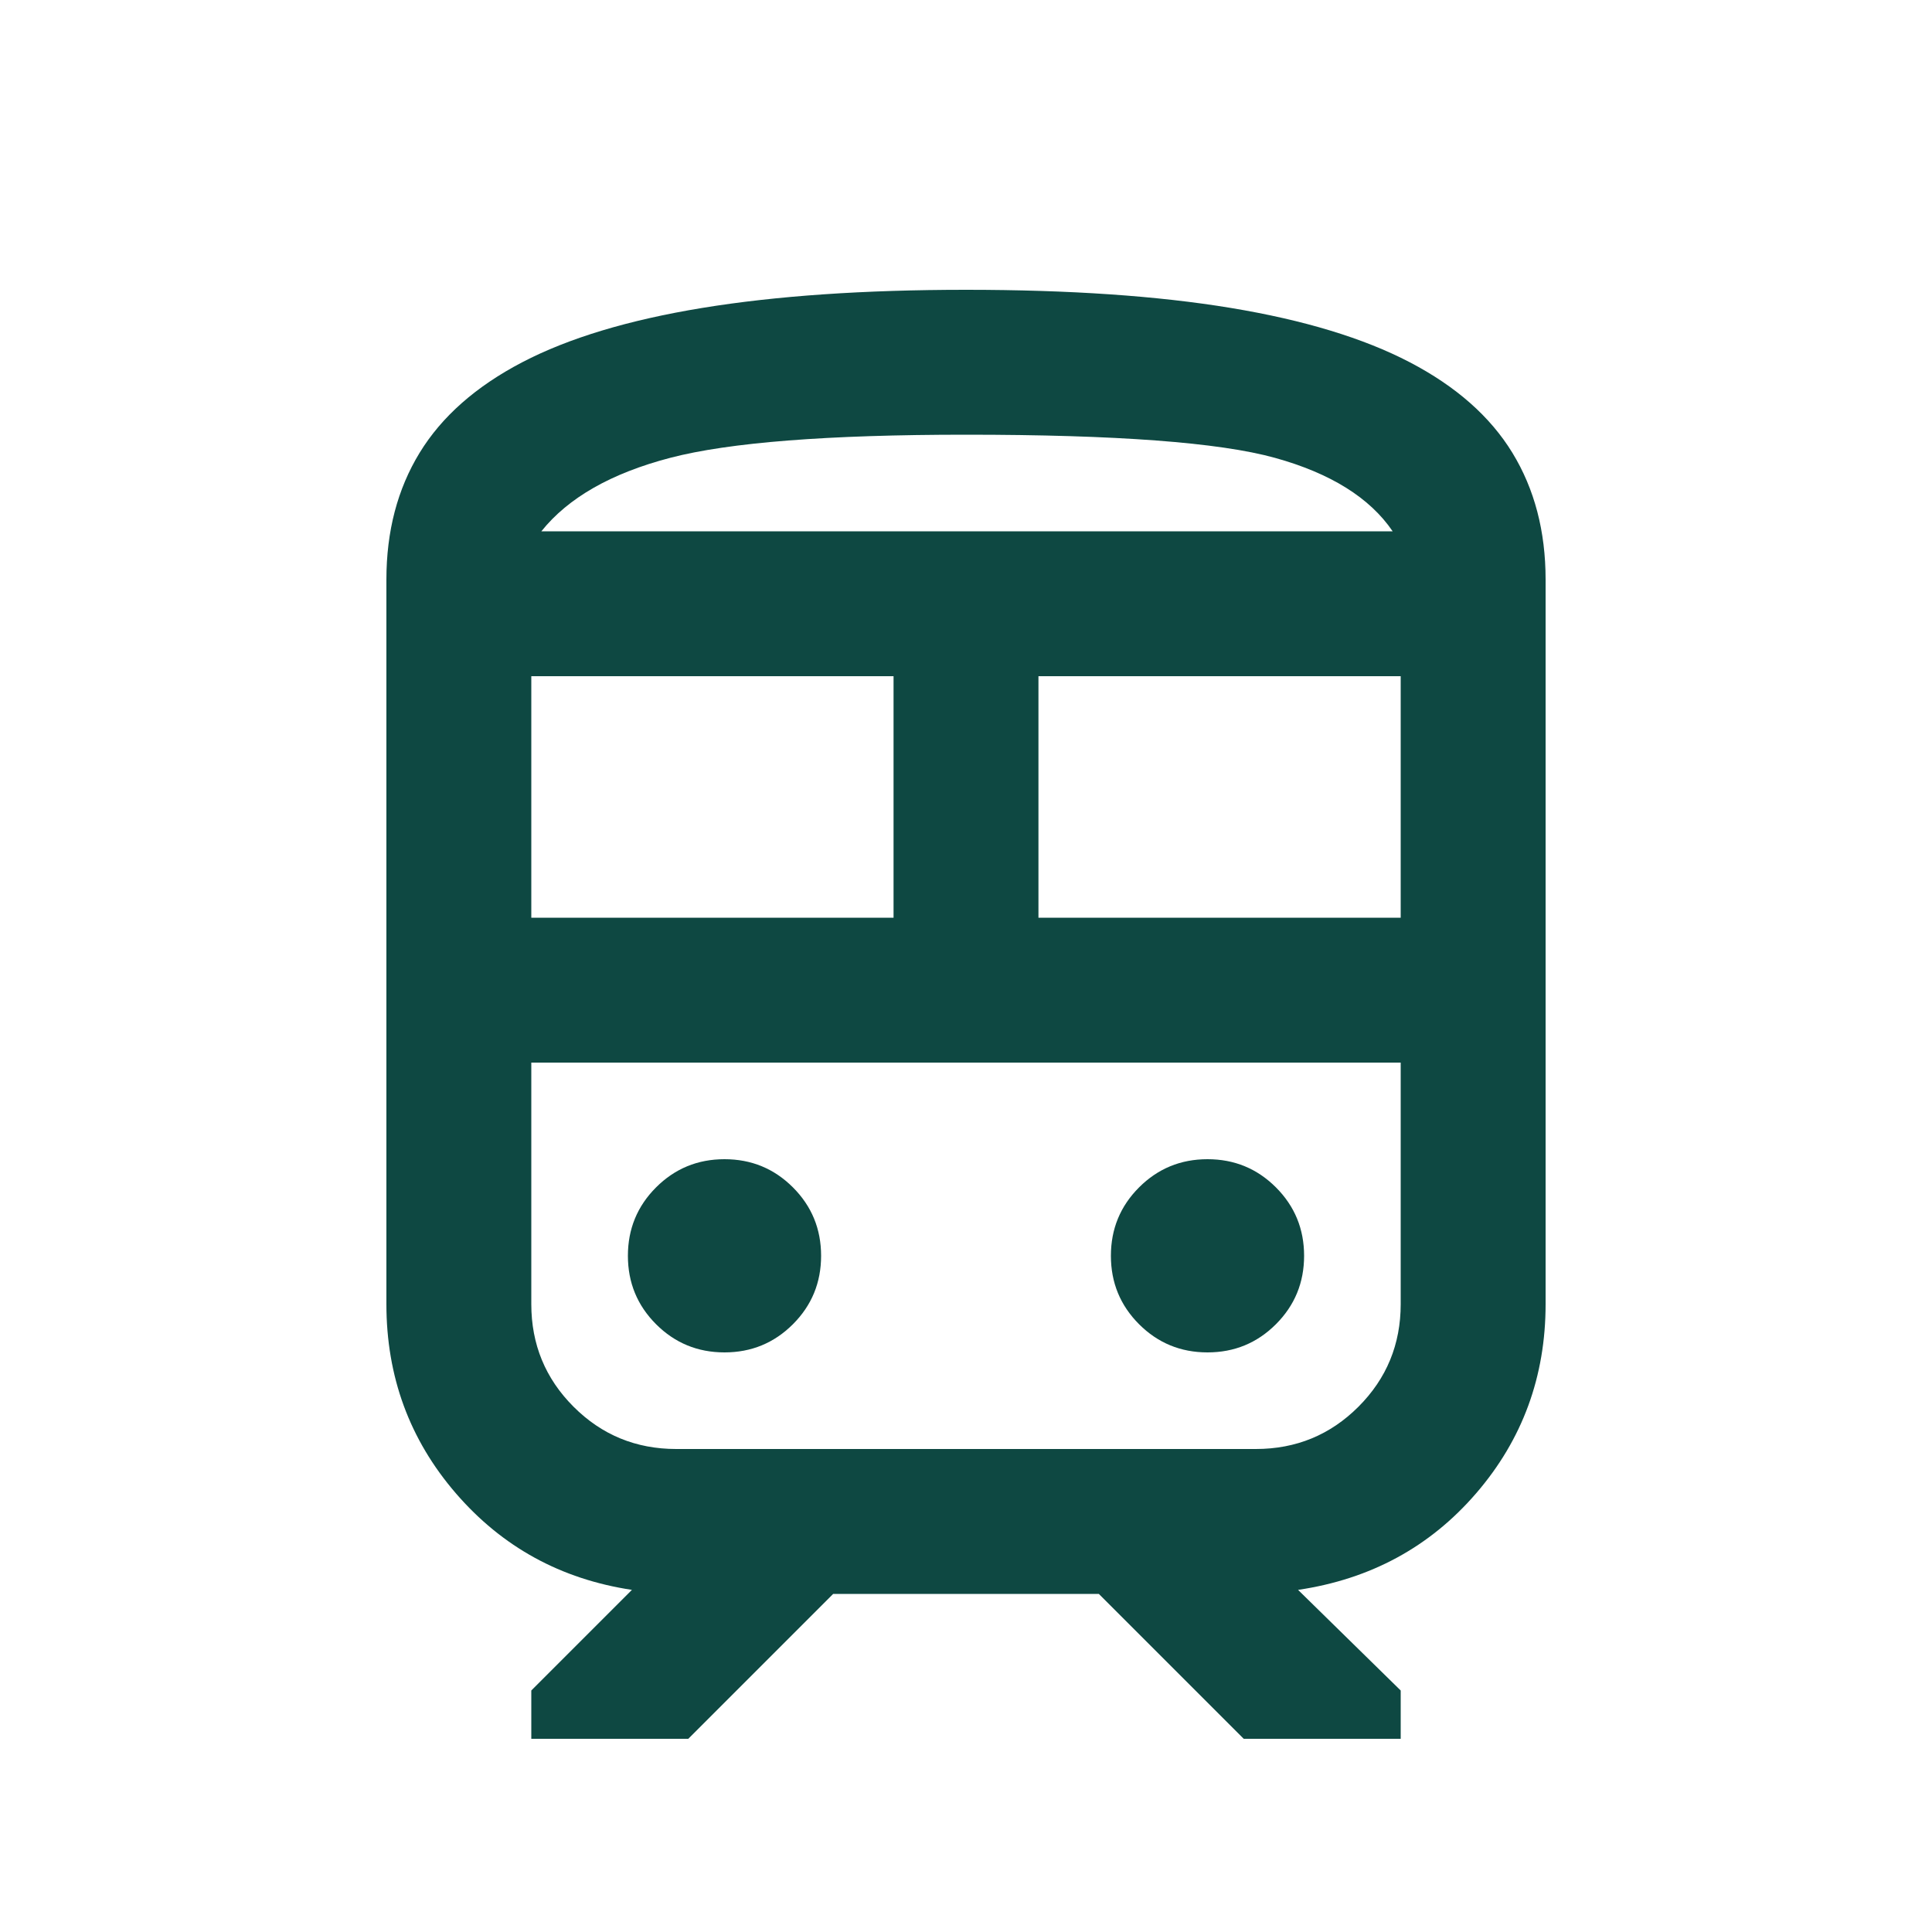
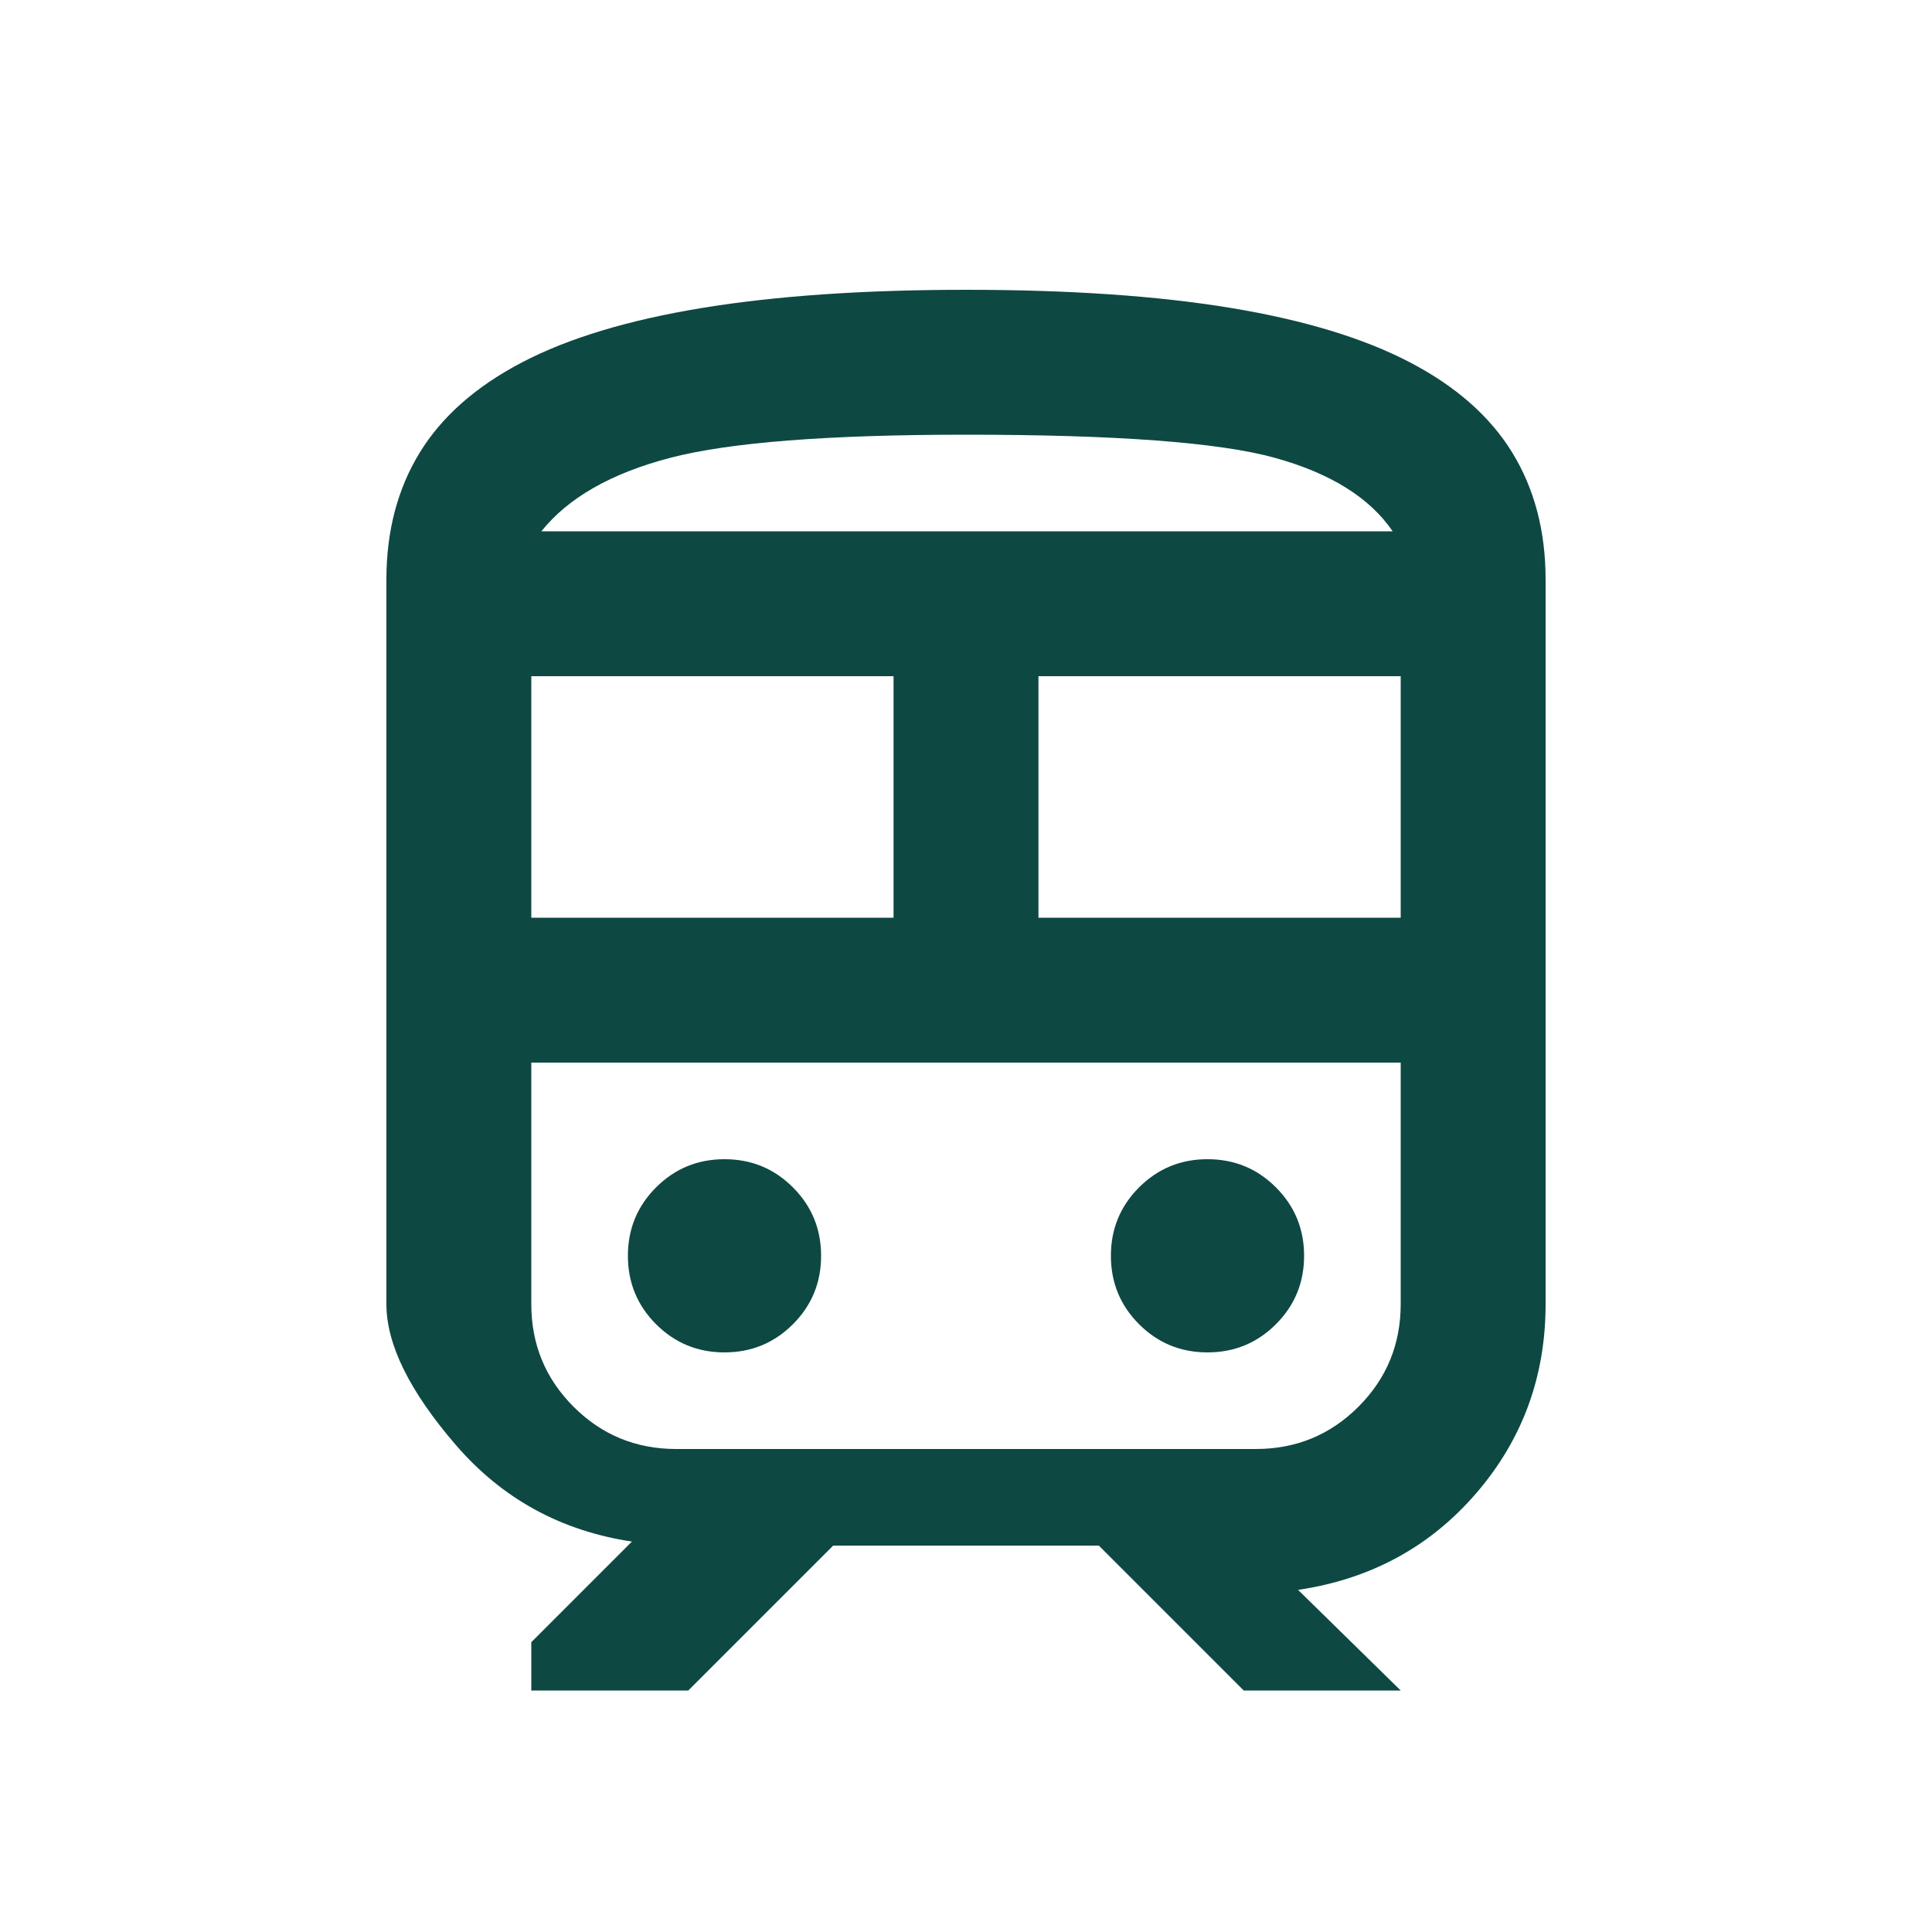
<svg xmlns="http://www.w3.org/2000/svg" height="20px" viewBox="0 -960 960 960" width="20px" fill="#0E4842">
-   <path d="M192-312v-360q0-36 16.5-63t51-45q34.5-18 89.5-27t131-9q77 0 131.5 9t89 27q34.5 18 51 45t16.5 63v360q0 54-34.5 94T645-170l51 50v24h-78l-72-72H414l-72 72h-78v-24l50-50q-53-8-87.5-48T192-312Zm288-432q-103 0-147 11.5T269-696h423q-17-25-58.5-36.5T480-744ZM264-504h180v-120H264v120Zm378 72H264h432-54Zm-126-72h180v-120H516v120ZM360-288q20 0 34-14t14-34q0-20-14-34t-34-14q-20 0-34 14t-14 34q0 20 14 34t34 14Zm240 0q20 0 34-14t14-34q0-20-14-34t-34-14q-20 0-34 14t-14 34q0 20 14 34t34 14Zm-264 48h288q30 0 51-21t21-51v-120H264v120q0 30 21 51t51 21Zm144-456h212-423 211Z" />
+   <path d="M192-312v-360q0-36 16.5-63t51-45q34.5-18 89.5-27t131-9q77 0 131.5 9t89 27q34.5 18 51 45t16.5 63v360q0 54-34.5 94T645-170l51 50h-78l-72-72H414l-72 72h-78v-24l50-50q-53-8-87.5-48T192-312Zm288-432q-103 0-147 11.5T269-696h423q-17-25-58.5-36.5T480-744ZM264-504h180v-120H264v120Zm378 72H264h432-54Zm-126-72h180v-120H516v120ZM360-288q20 0 34-14t14-34q0-20-14-34t-34-14q-20 0-34 14t-14 34q0 20 14 34t34 14Zm240 0q20 0 34-14t14-34q0-20-14-34t-34-14q-20 0-34 14t-14 34q0 20 14 34t34 14Zm-264 48h288q30 0 51-21t21-51v-120H264v120q0 30 21 51t51 21Zm144-456h212-423 211Z" />
</svg>